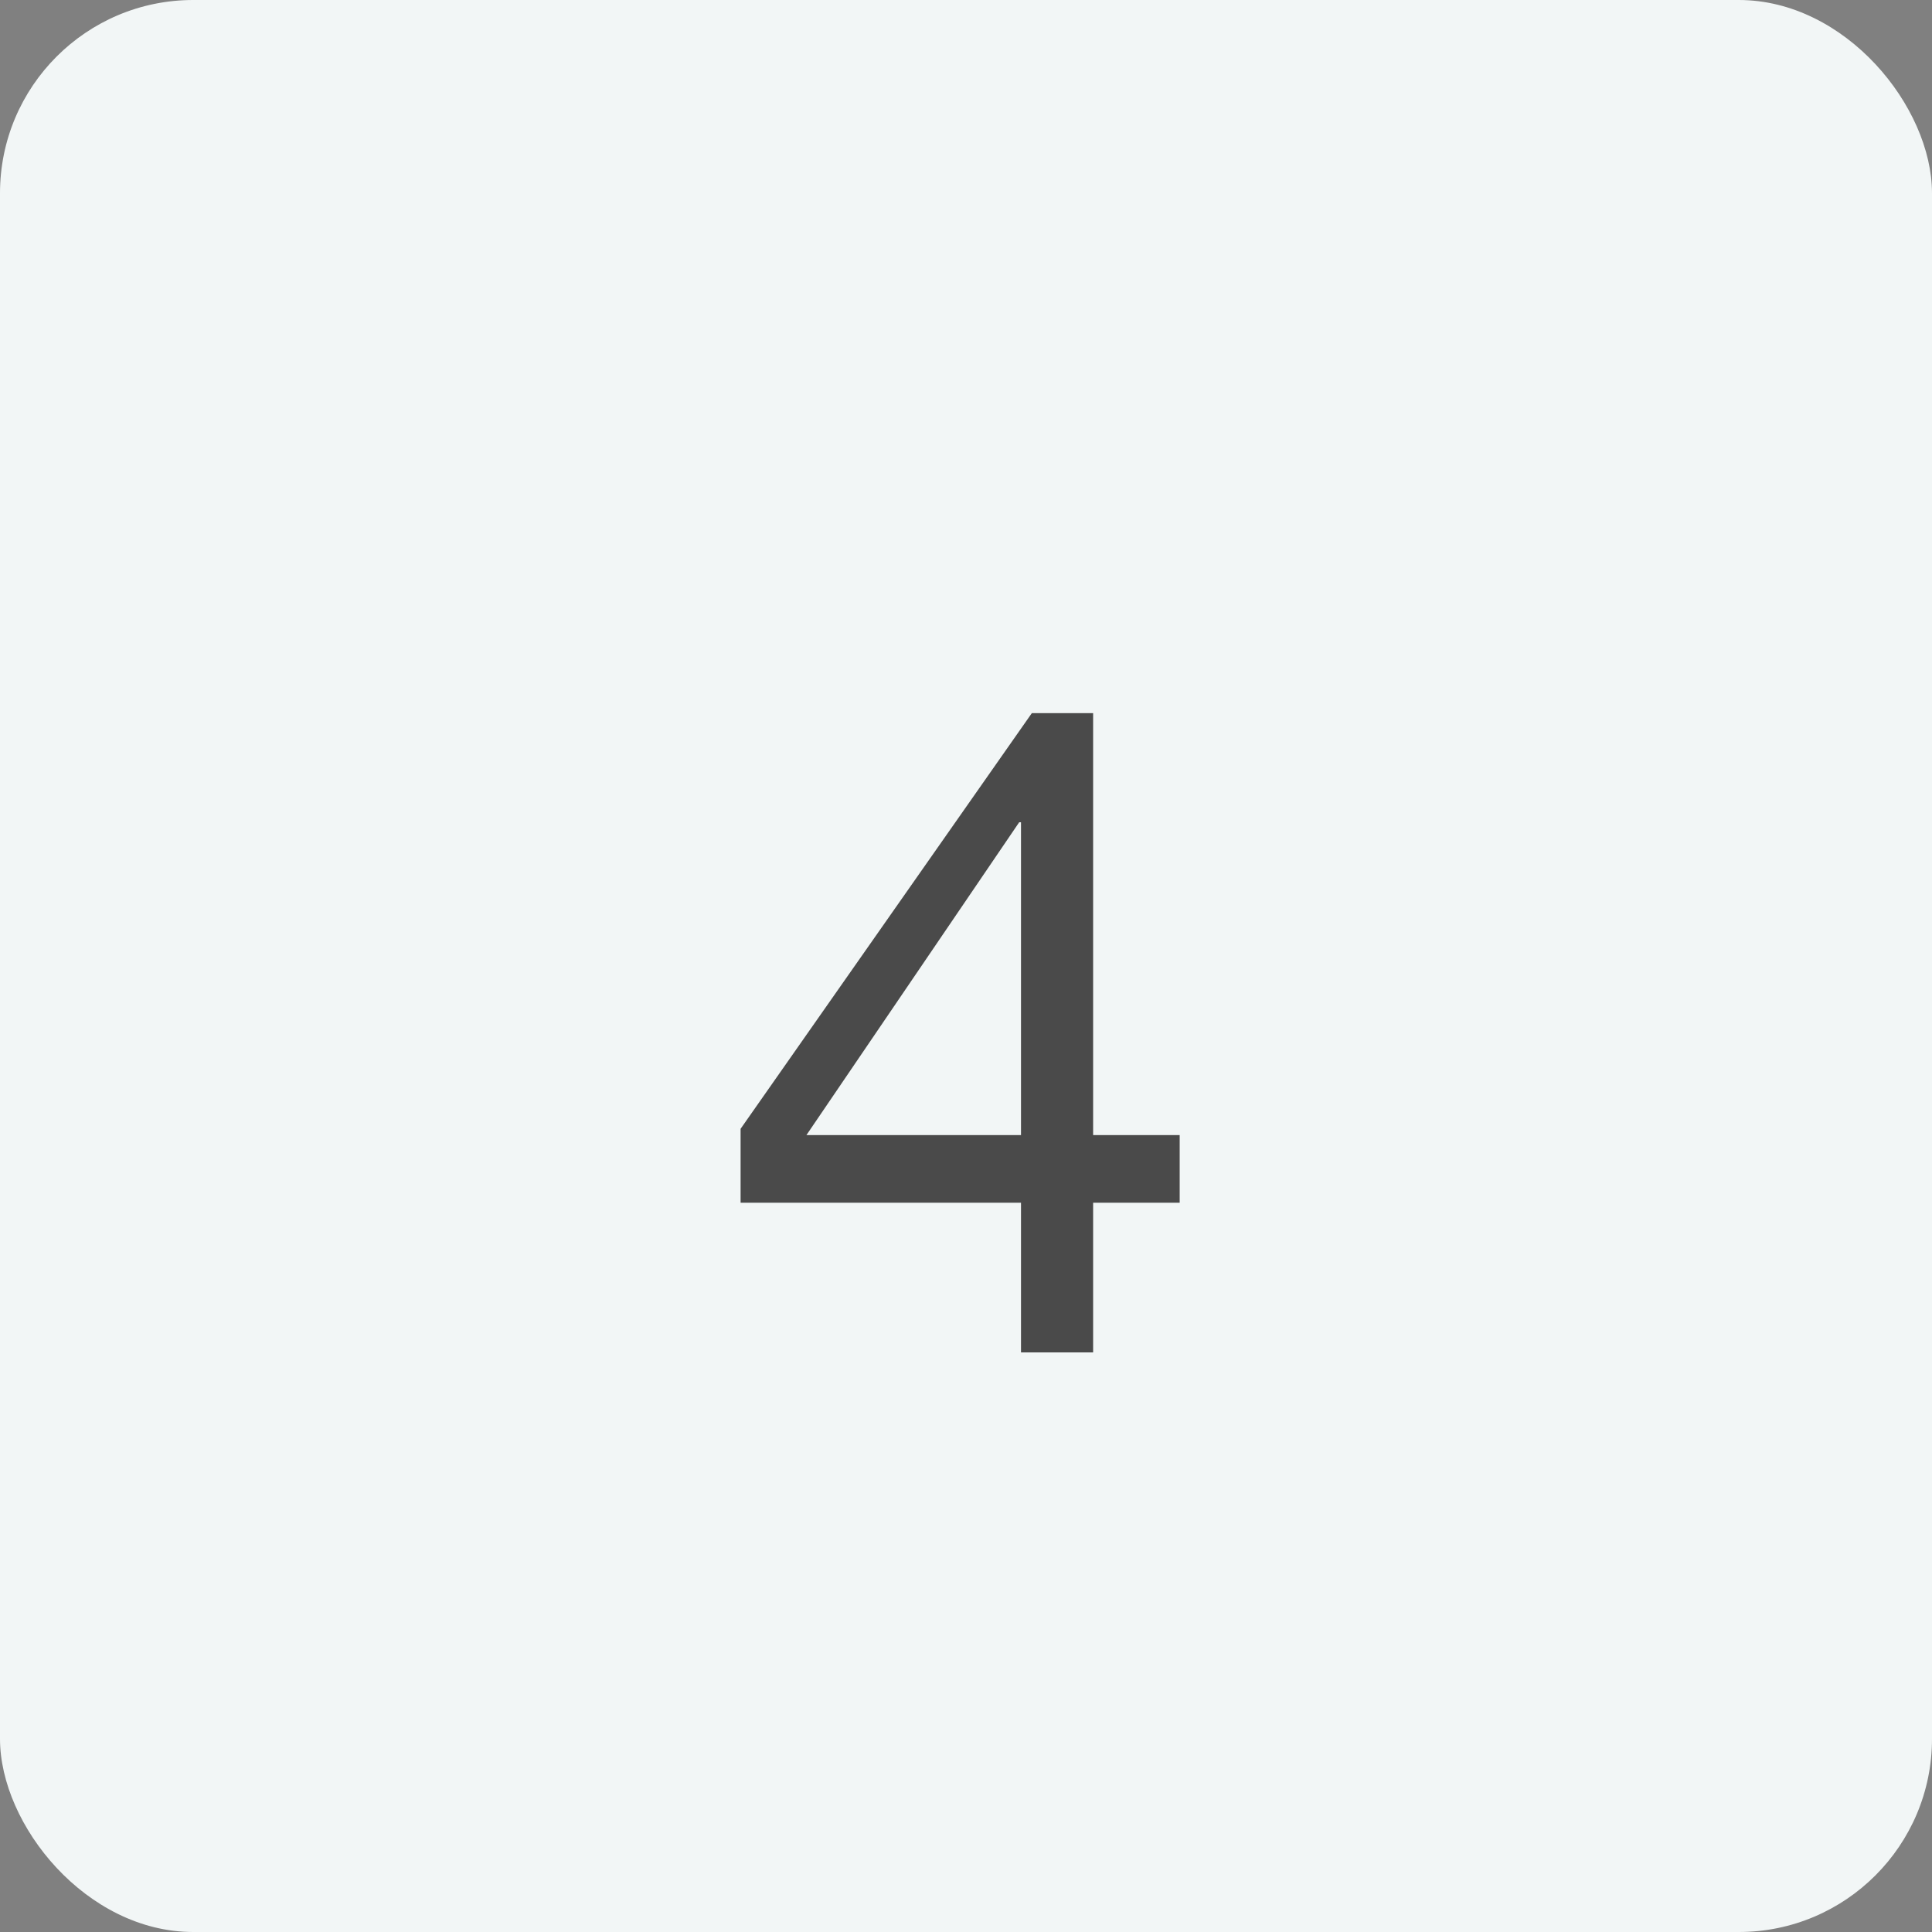
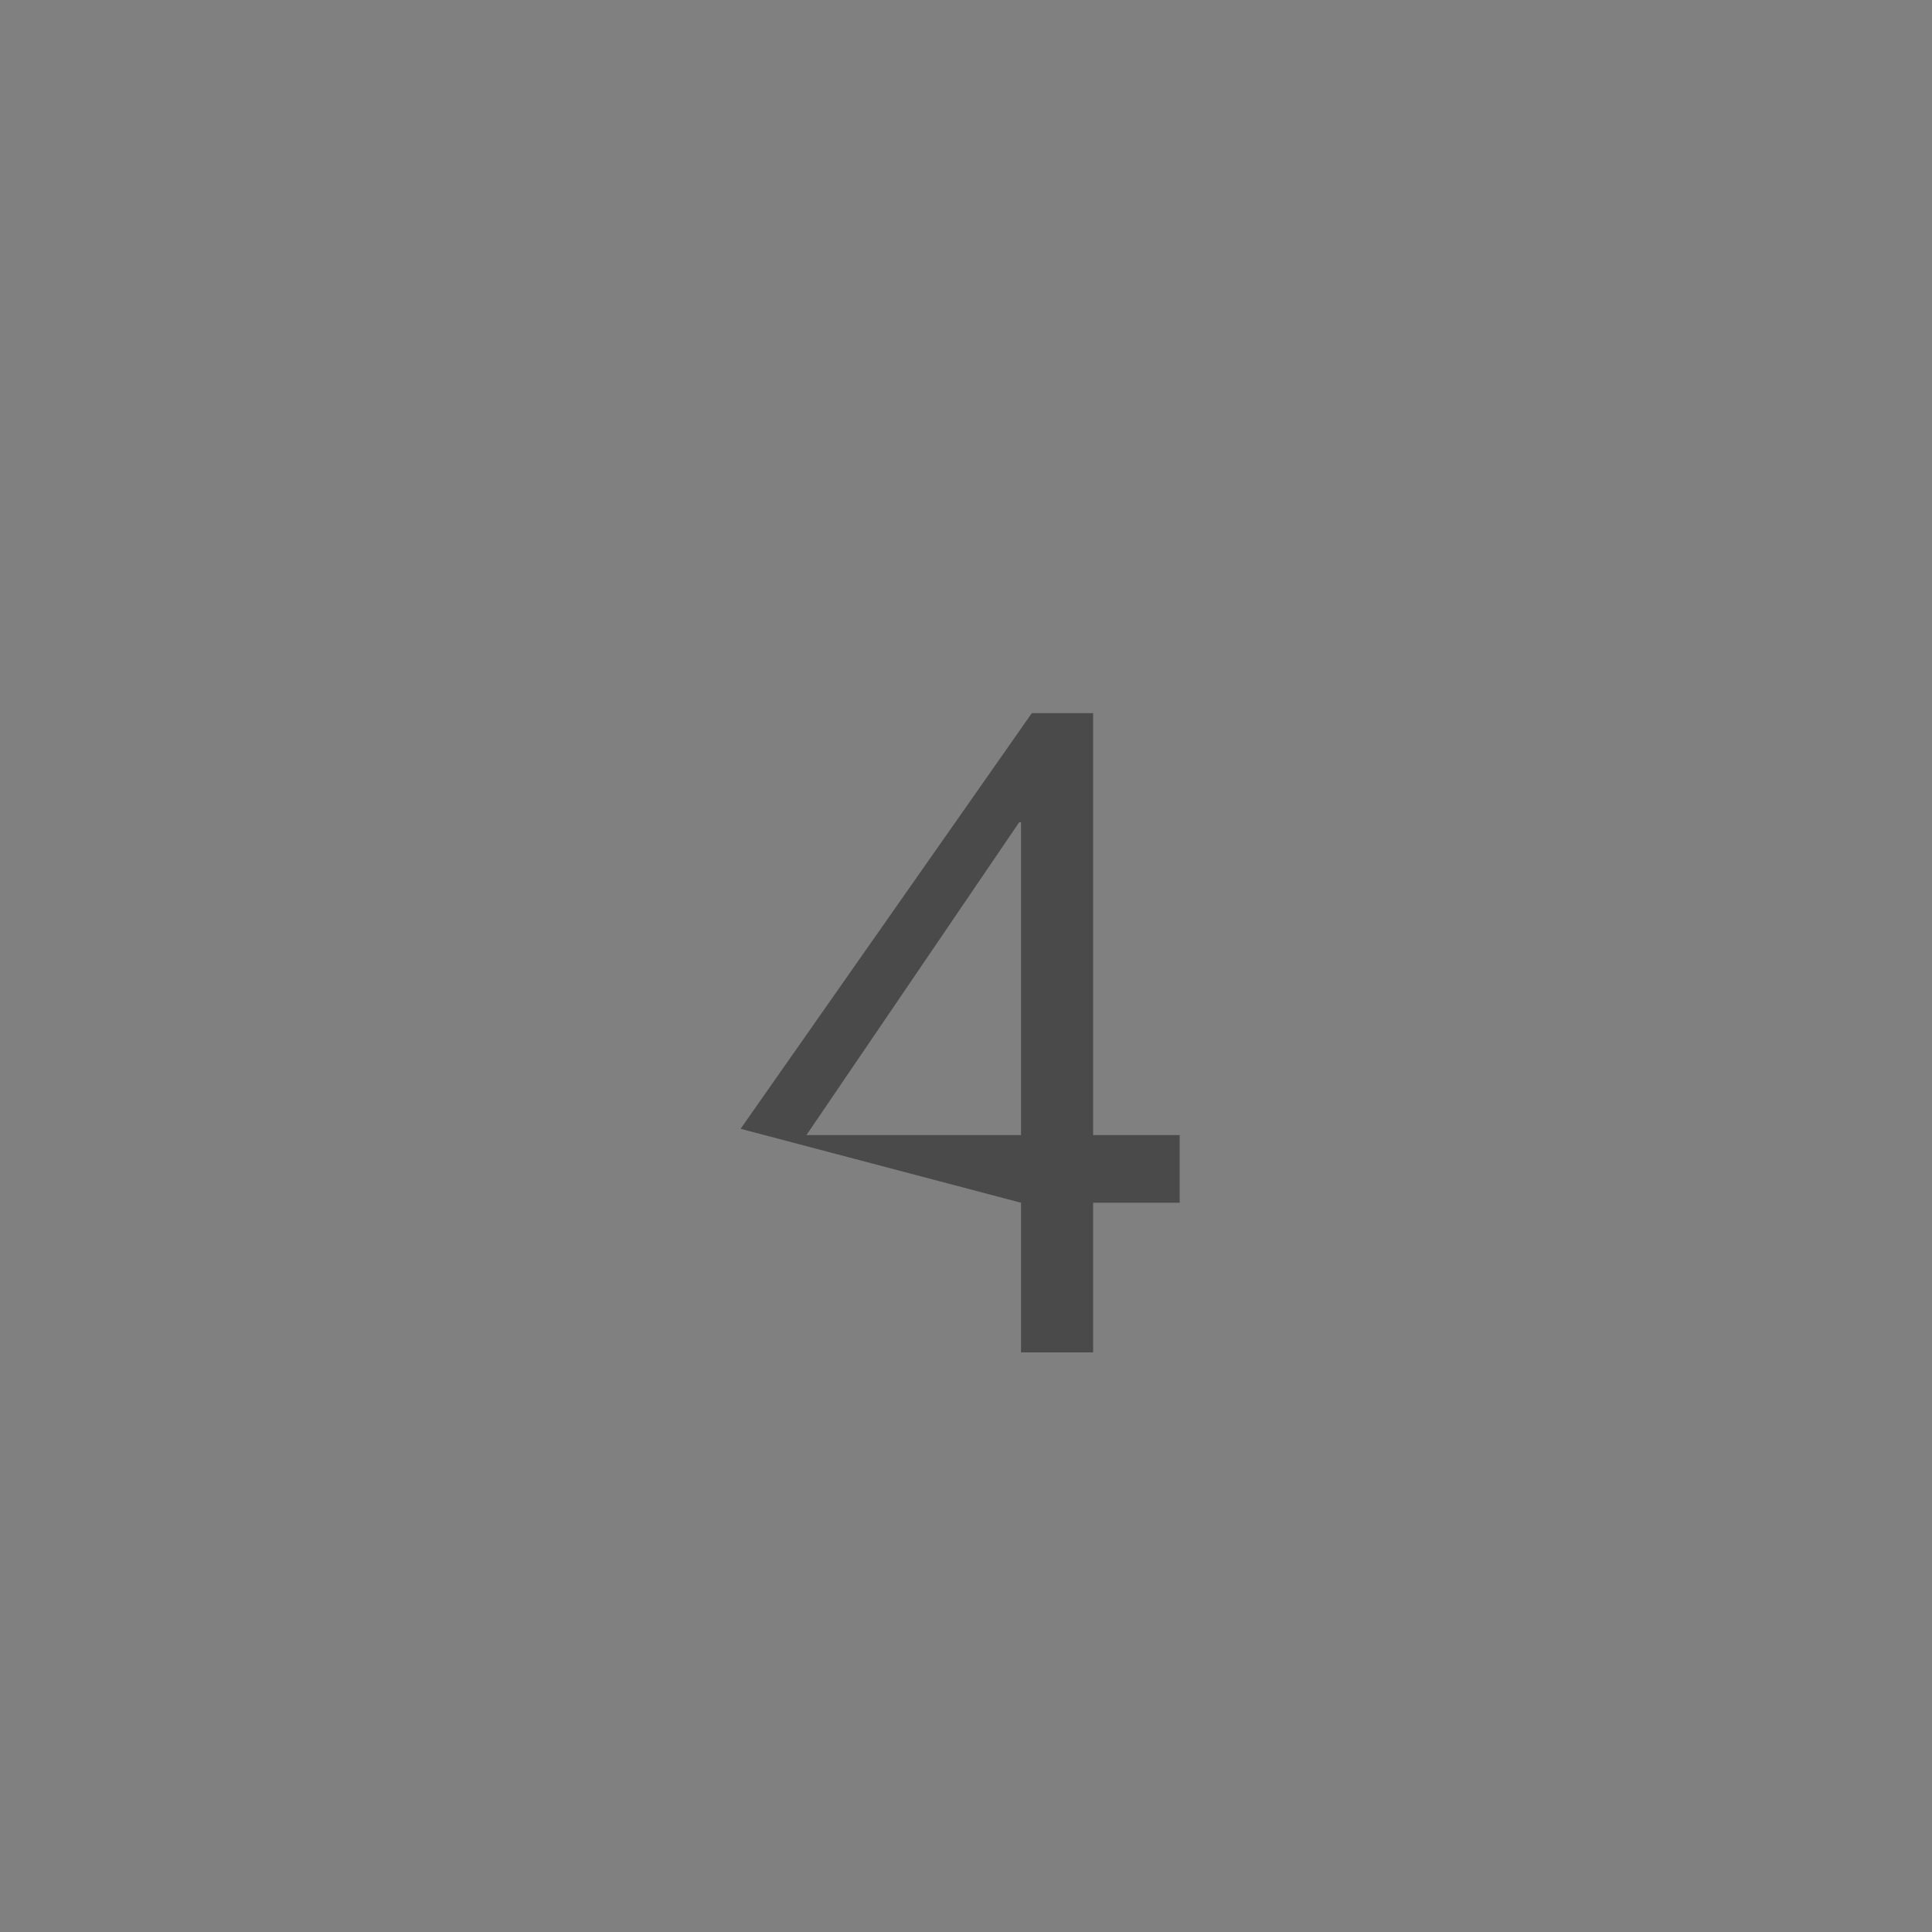
<svg xmlns="http://www.w3.org/2000/svg" width="30px" height="30px" viewBox="0 0 30 30" version="1.1">
  <rect x="0" y="0" width="30" height="30" fill="#808080" stroke="none" />
  <title>exam/icon_exam_4</title>
  <desc>Created with Sketch.</desc>
  <defs />
  <g id="exam/icon_exam_4" stroke="none" stroke-width="1" fill="none" fill-rule="evenodd">
-     <rect id="Rectangle-2" fill="#F2F6F6" fill-rule="nonzero" x="0" y="0" width="30" height="30" rx="3" />
-     <path d="M15.854,17.626 L15.854,12.768 L15.826,12.768 L12.522,17.626 L15.854,17.626 Z M16.974,17.626 L18.318,17.626 L18.318,18.676 L16.974,18.676 L16.974,21 L15.854,21 L15.854,18.676 L11.5,18.676 L11.5,17.528 L16.022,11.074 L16.974,11.074 L16.974,17.626 Z" id="No." fill="#4A4A4A" />
+     <path d="M15.854,17.626 L15.854,12.768 L15.826,12.768 L12.522,17.626 L15.854,17.626 Z M16.974,17.626 L18.318,17.626 L18.318,18.676 L16.974,18.676 L16.974,21 L15.854,21 L15.854,18.676 L11.5,17.528 L16.022,11.074 L16.974,11.074 L16.974,17.626 Z" id="No." fill="#4A4A4A" />
  </g>
</svg>